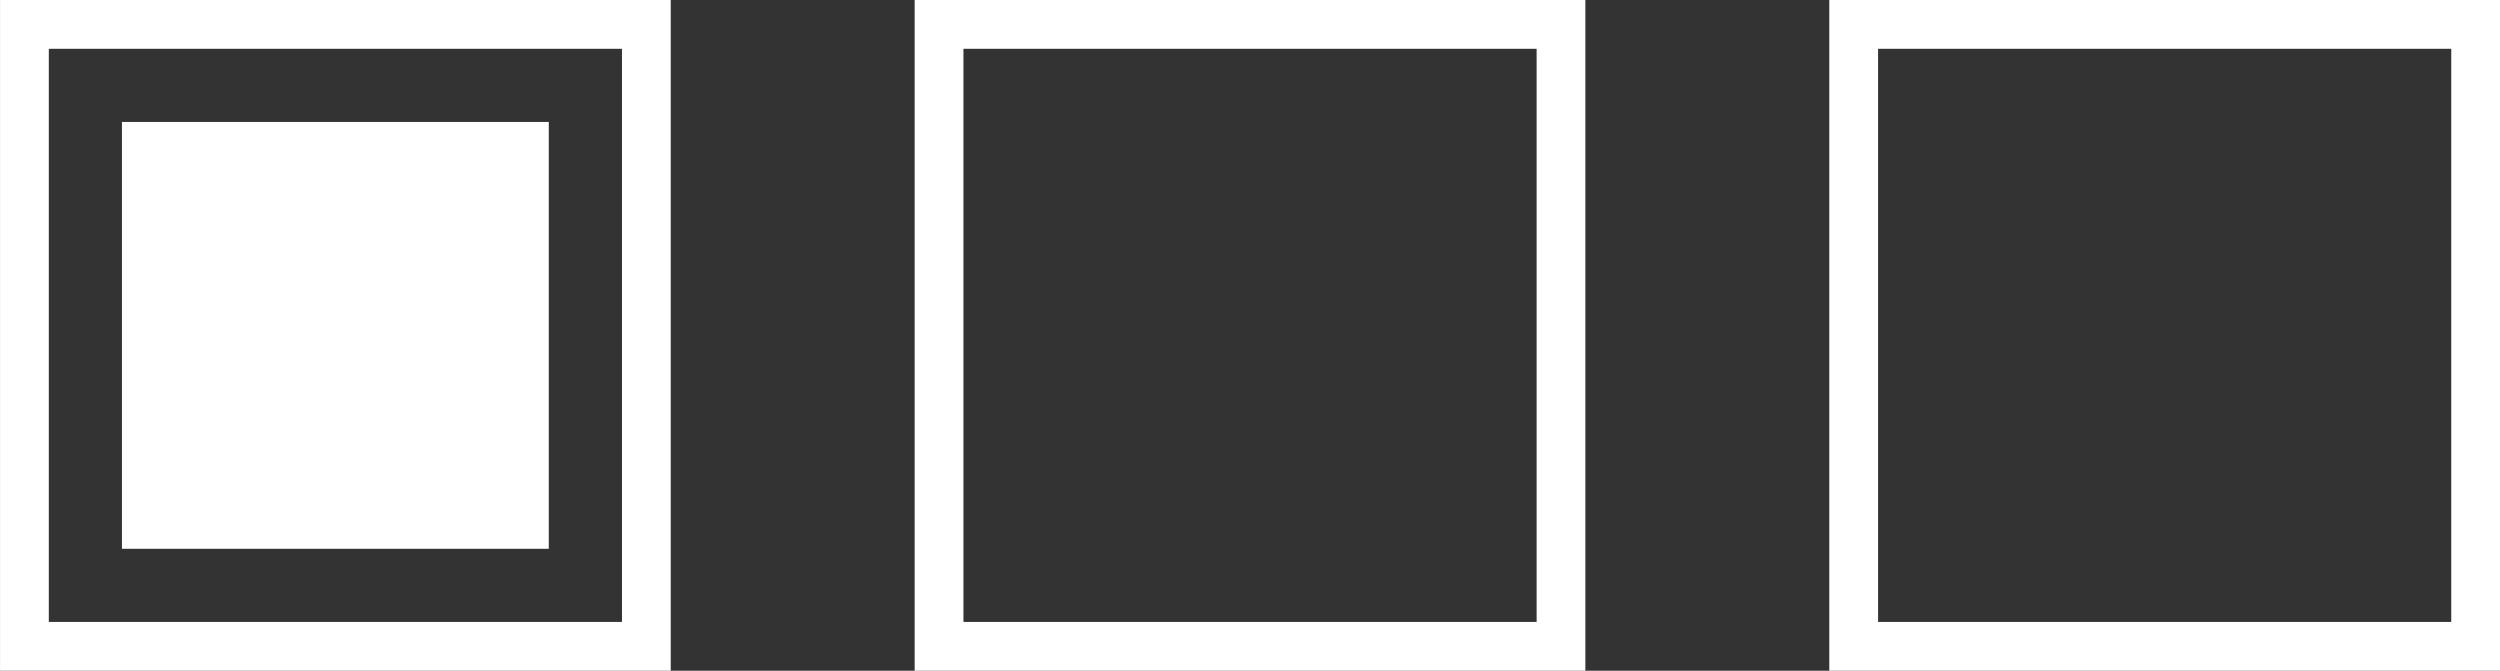
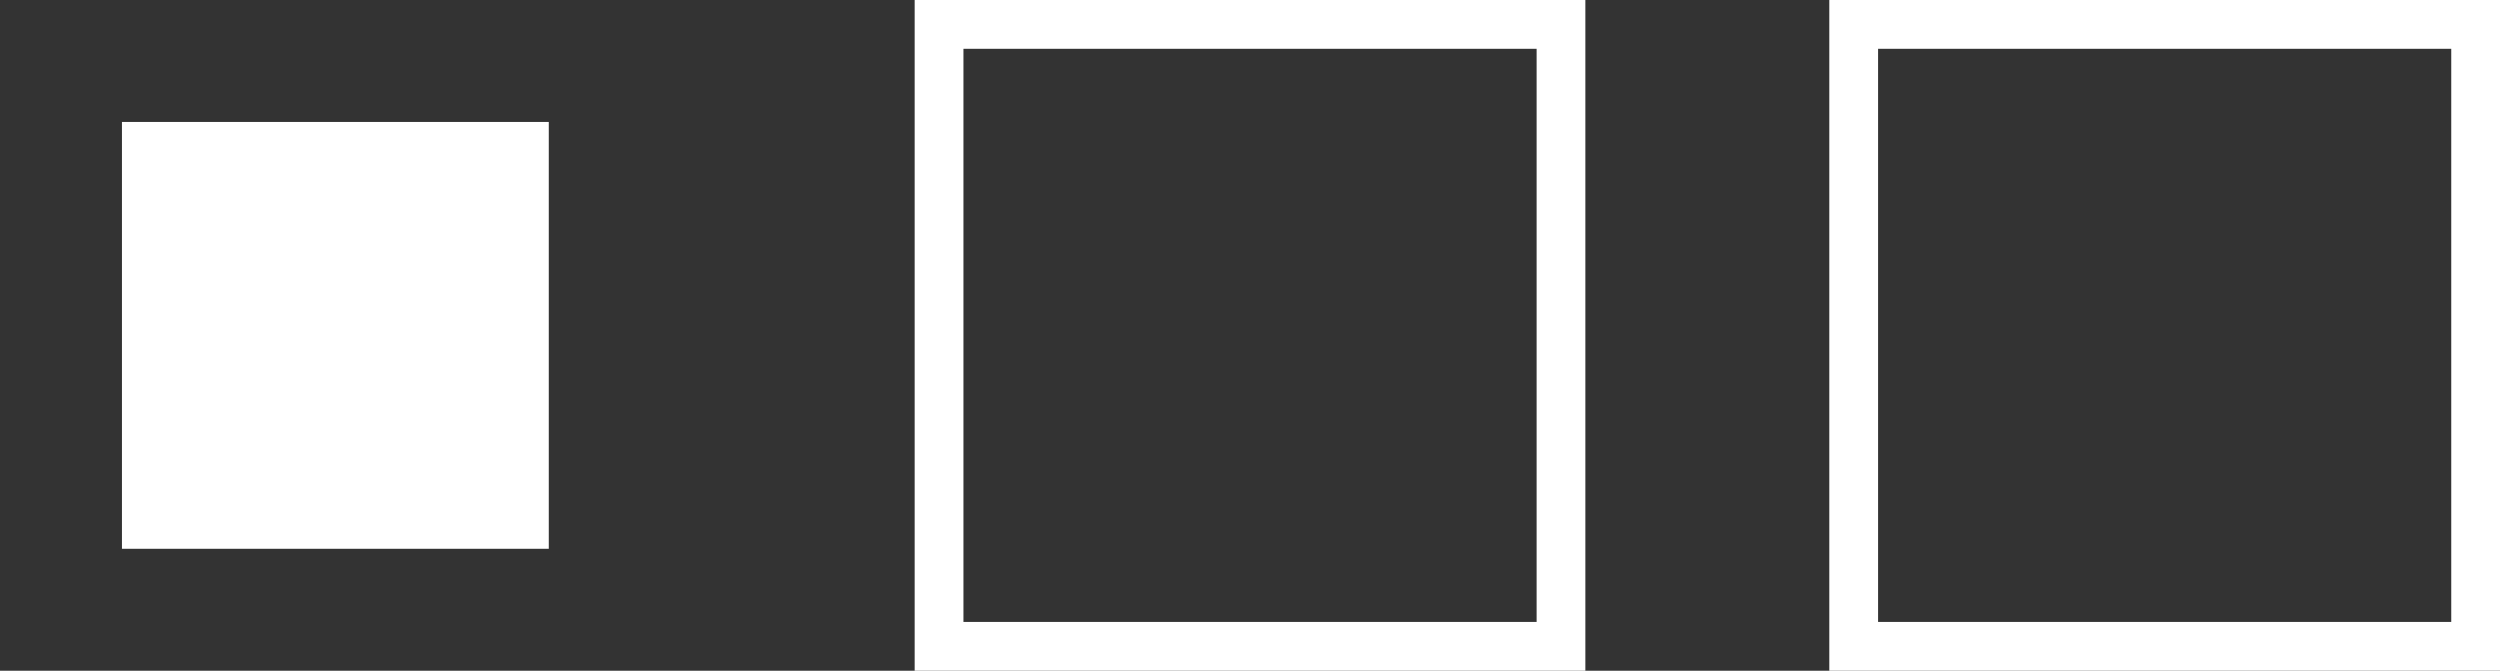
<svg xmlns="http://www.w3.org/2000/svg" width="82" height="22" viewBox="0 0 82 22" fill="none">
  <rect x="0" y="0" width="82" height="22" fill="#333333" stroke="none" />
  <g clip-path="url(#clip0_5054_94)">
-     <path d="M51.201 0.8H30.801V21.2H51.201V0.8Z" stroke="white" stroke-width="1.6" />
+     <path d="M51.201 0.8H30.801V21.2H51.201Z" stroke="white" stroke-width="1.6" />
  </g>
  <g clip-path="url(#clip1_5054_94)">
    <path d="M81.201 0.8H60.801V21.2H81.201V0.8Z" stroke="white" stroke-width="1.6" />
  </g>
  <g clip-path="url(#clip2_5054_94)">
-     <path d="M21.201 0.8H0.801V21.2H21.201V0.8Z" stroke="white" stroke-width="1.6" />
    <path d="M18 4H4V18H18V4Z" fill="white" />
  </g>
  <defs>
    <clipPath id="clip0_5054_94">
      <rect width="22" height="22" fill="white" transform="translate(30)" />
    </clipPath>
    <clipPath id="clip1_5054_94">
      <rect width="22" height="22" fill="white" transform="translate(60)" />
    </clipPath>
    <clipPath id="clip2_5054_94">
      <rect width="22" height="22" fill="white" />
    </clipPath>
  </defs>
</svg>